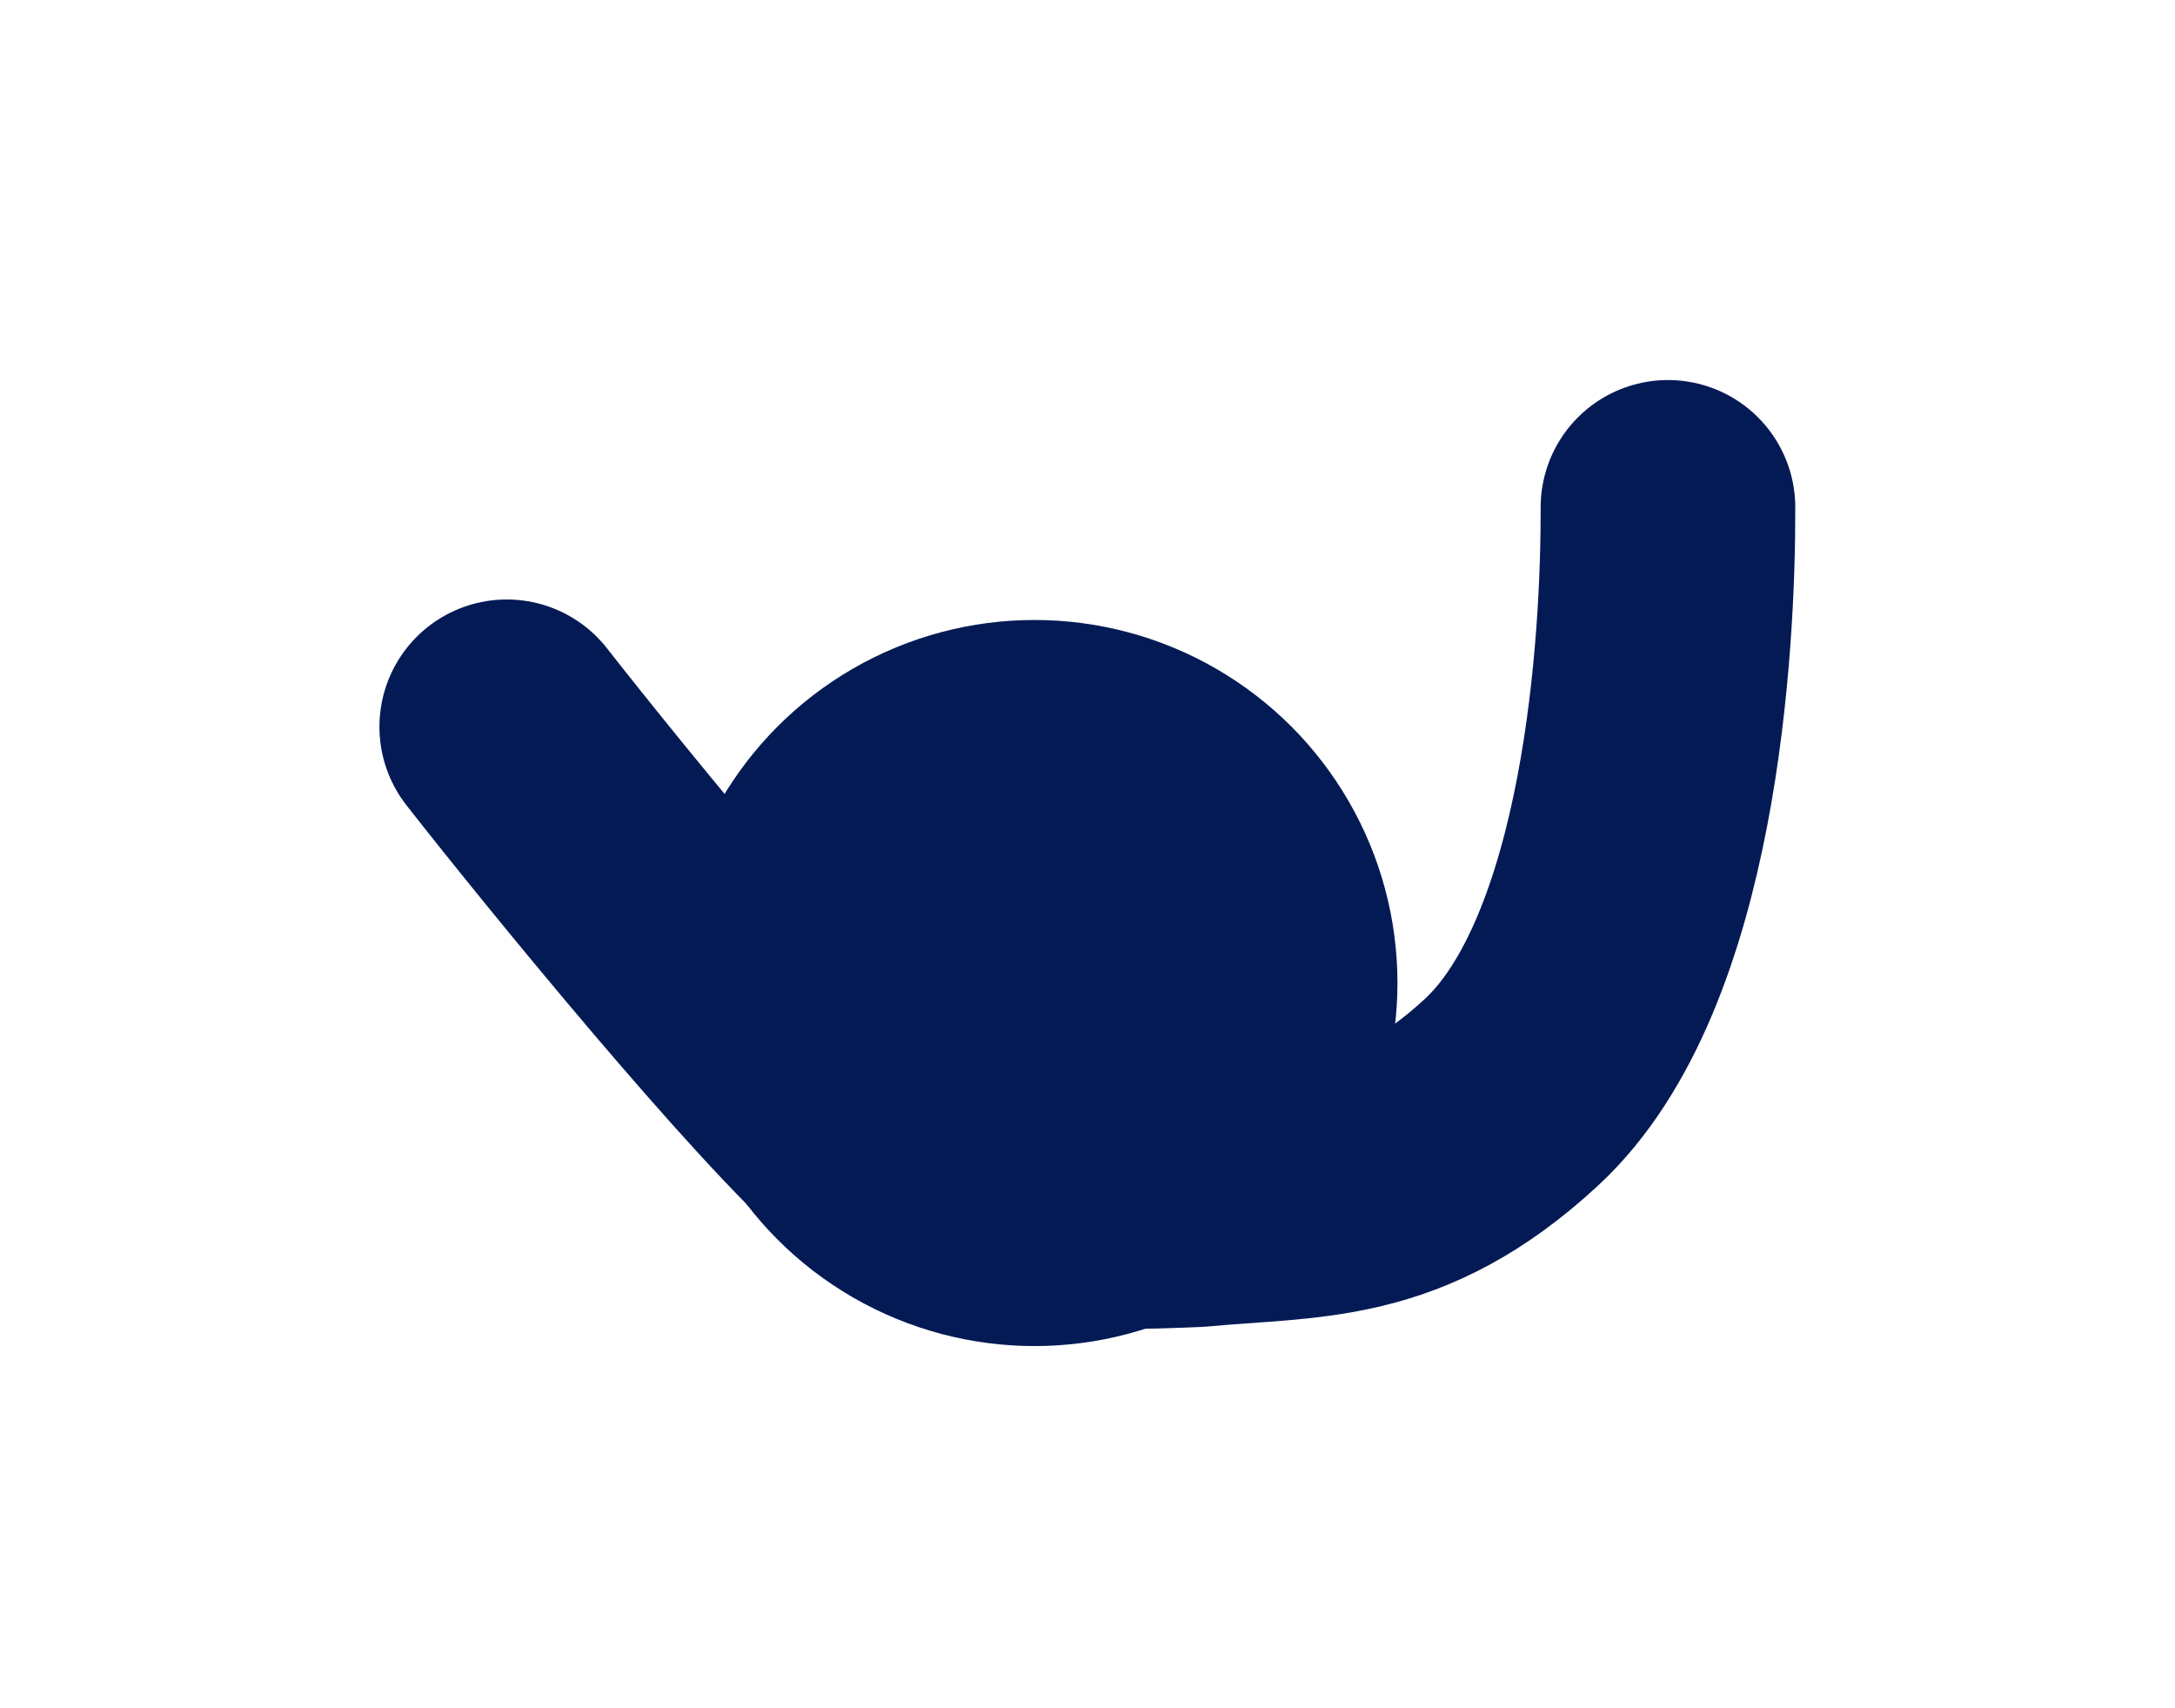
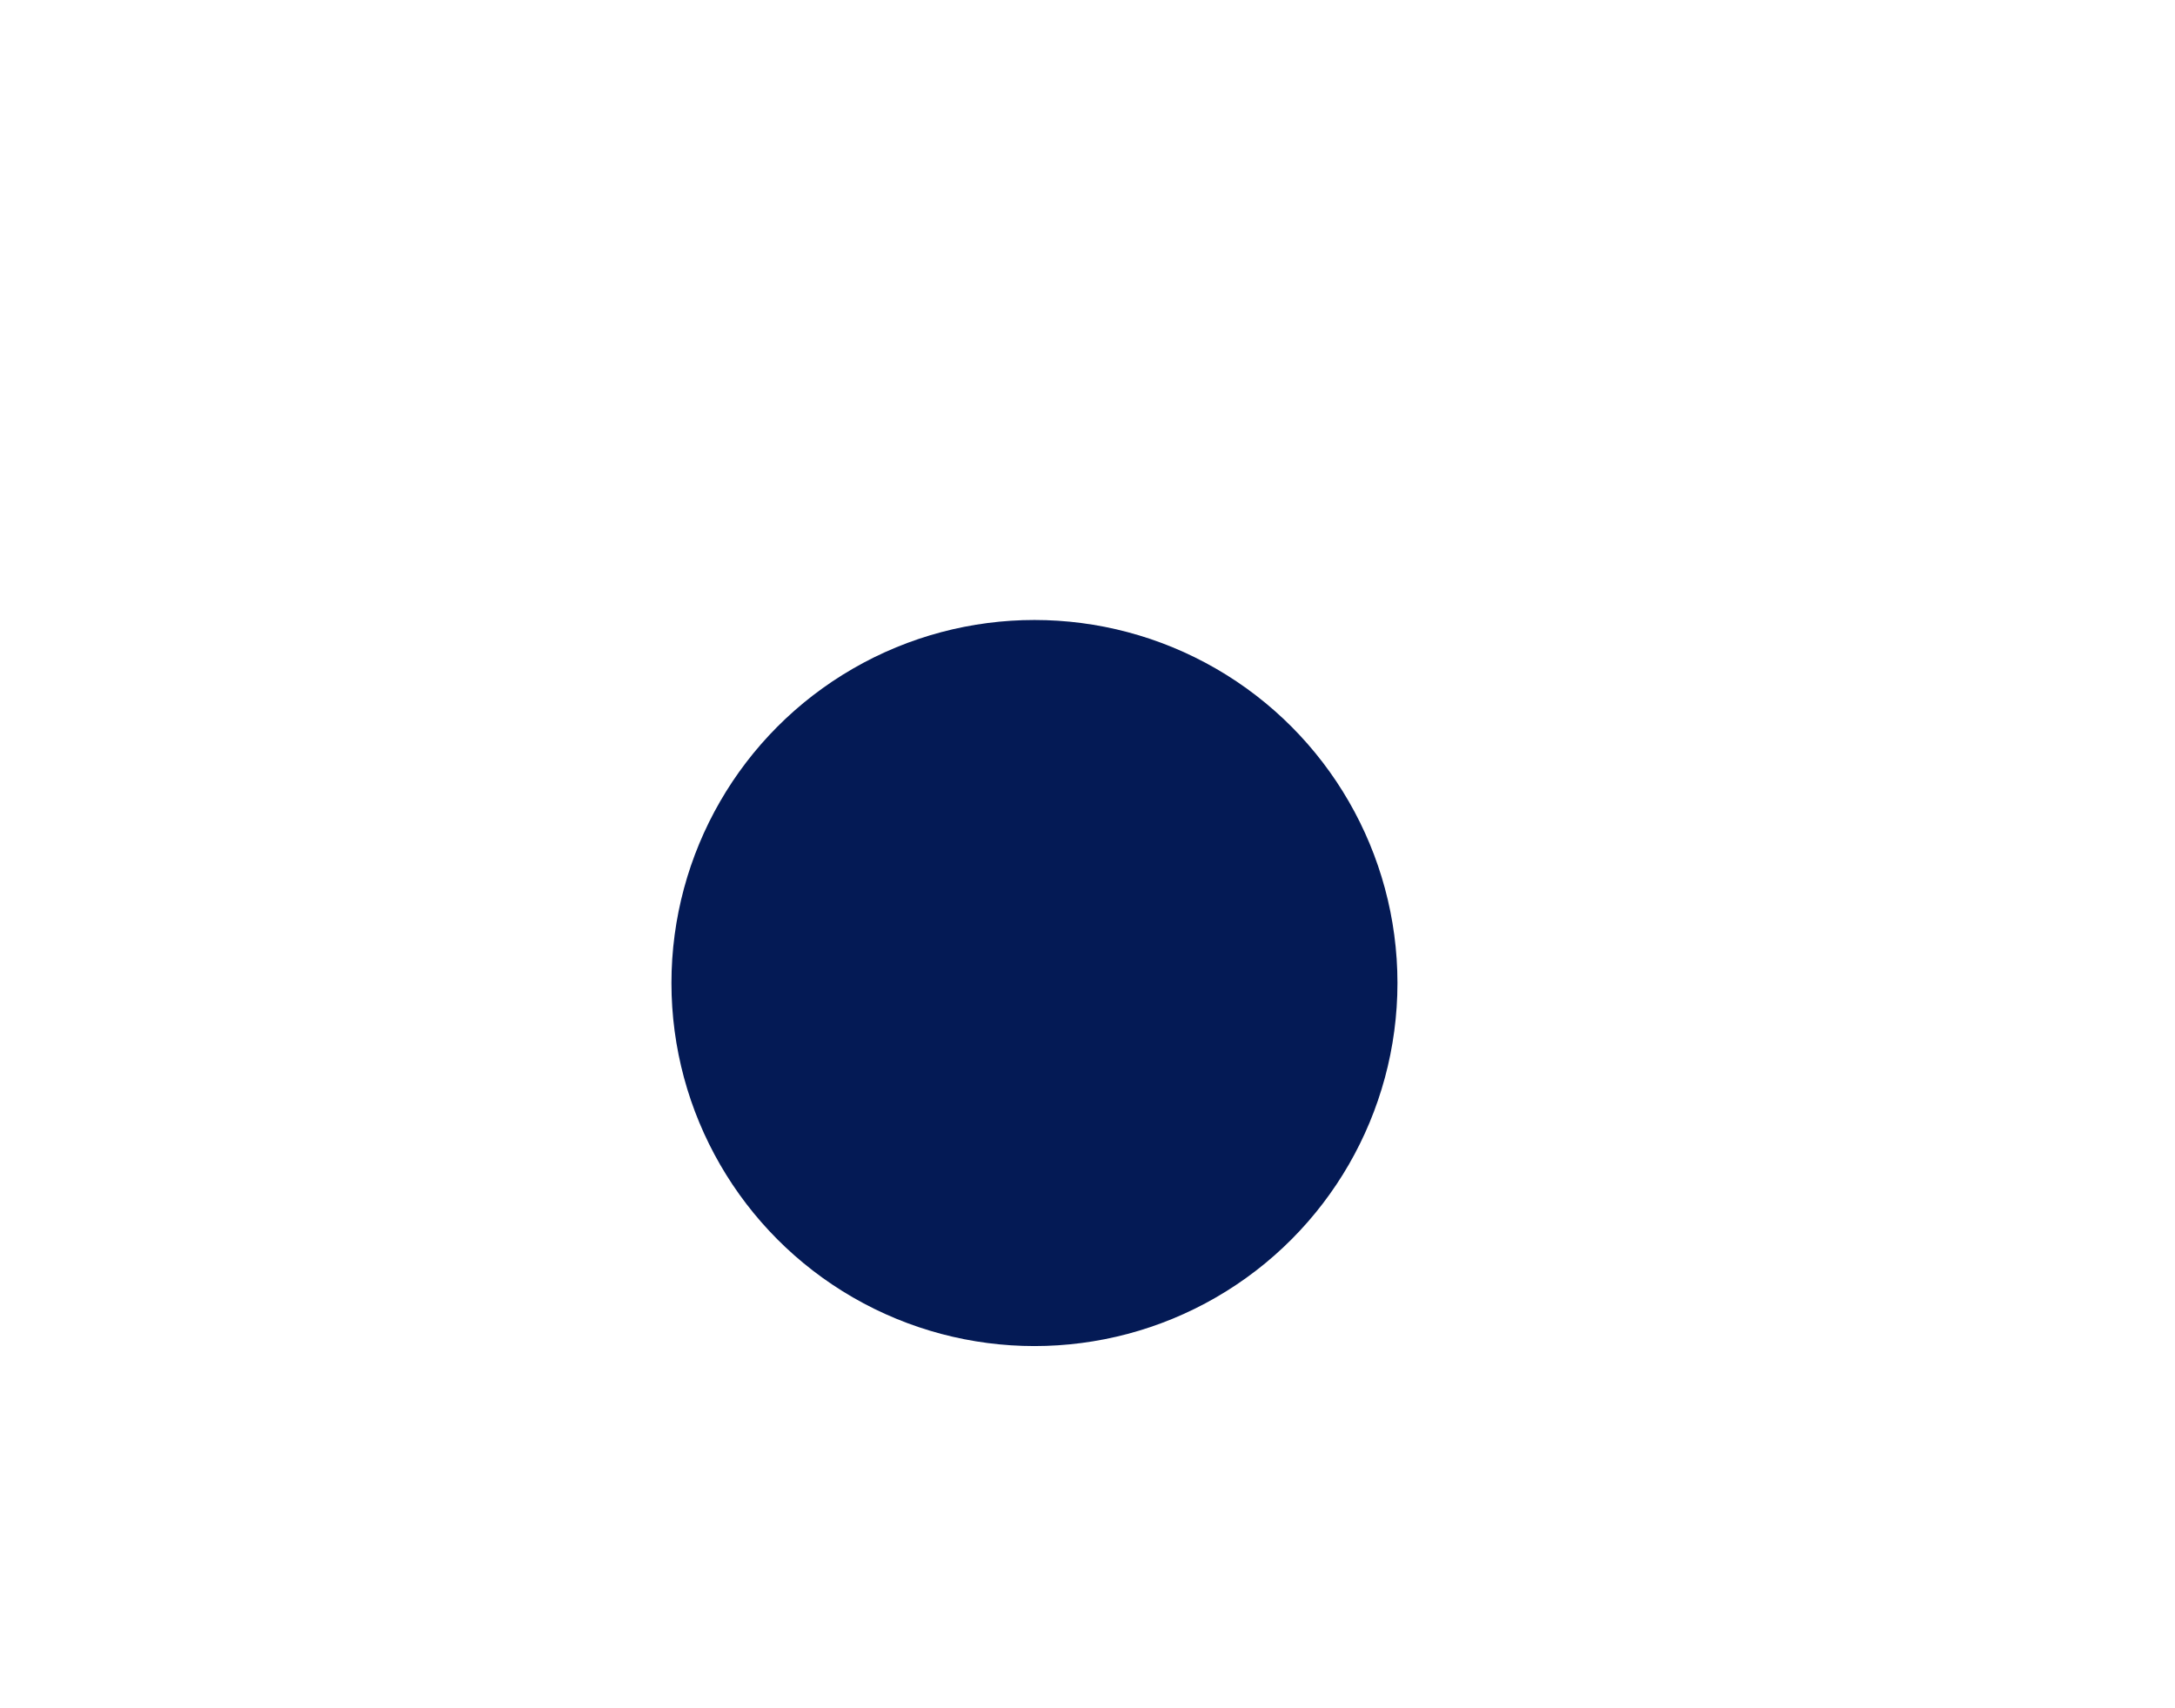
<svg xmlns="http://www.w3.org/2000/svg" width="1435" height="1127" viewBox="0 0 1435 1127" fill="none">
  <g filter="url(#filter0_f_3076_716)">
-     <path d="M1100.47 334.71C1100.75 422.891 1089.35 635.576 997.019 720.738C920.919 790.925 863.694 784.465 789.22 791.434C719.563 794.591 642.556 794.536 577.778 759.569C520.464 709.939 387.941 547.922 334.338 479.474" stroke="#041A55" stroke-width="168" stroke-linecap="round" stroke-linejoin="round" />
-   </g>
+     </g>
  <g filter="url(#filter1_f_3076_716)">
    <g filter="url(#filter2_f_3076_716)">
      <circle cx="682.5" cy="648.5" r="239.5" fill="#041A55" />
    </g>
  </g>
  <defs>
    <filter id="filter0_f_3076_716" x="0.335" y="0.71" width="1434.14" height="1126.06" filterUnits="userSpaceOnUse" color-interpolation-filters="sRGB">
      <feFlood flood-opacity="0" result="BackgroundImageFix" />
      <feBlend mode="normal" in="SourceGraphic" in2="BackgroundImageFix" result="shape" />
      <feGaussianBlur stdDeviation="125" result="effect1_foregroundBlur_3076_716" />
    </filter>
    <filter id="filter1_f_3076_716" x="323" y="289" width="719" height="719" filterUnits="userSpaceOnUse" color-interpolation-filters="sRGB">
      <feFlood flood-opacity="0" result="BackgroundImageFix" />
      <feBlend mode="normal" in="SourceGraphic" in2="BackgroundImageFix" result="shape" />
      <feGaussianBlur stdDeviation="60" result="effect1_foregroundBlur_3076_716" />
    </filter>
    <filter id="filter2_f_3076_716" x="323" y="289" width="719" height="719" filterUnits="userSpaceOnUse" color-interpolation-filters="sRGB">
      <feFlood flood-opacity="0" result="BackgroundImageFix" />
      <feBlend mode="normal" in="SourceGraphic" in2="BackgroundImageFix" result="shape" />
      <feGaussianBlur stdDeviation="60" result="effect1_foregroundBlur_3076_716" />
    </filter>
  </defs>
</svg>